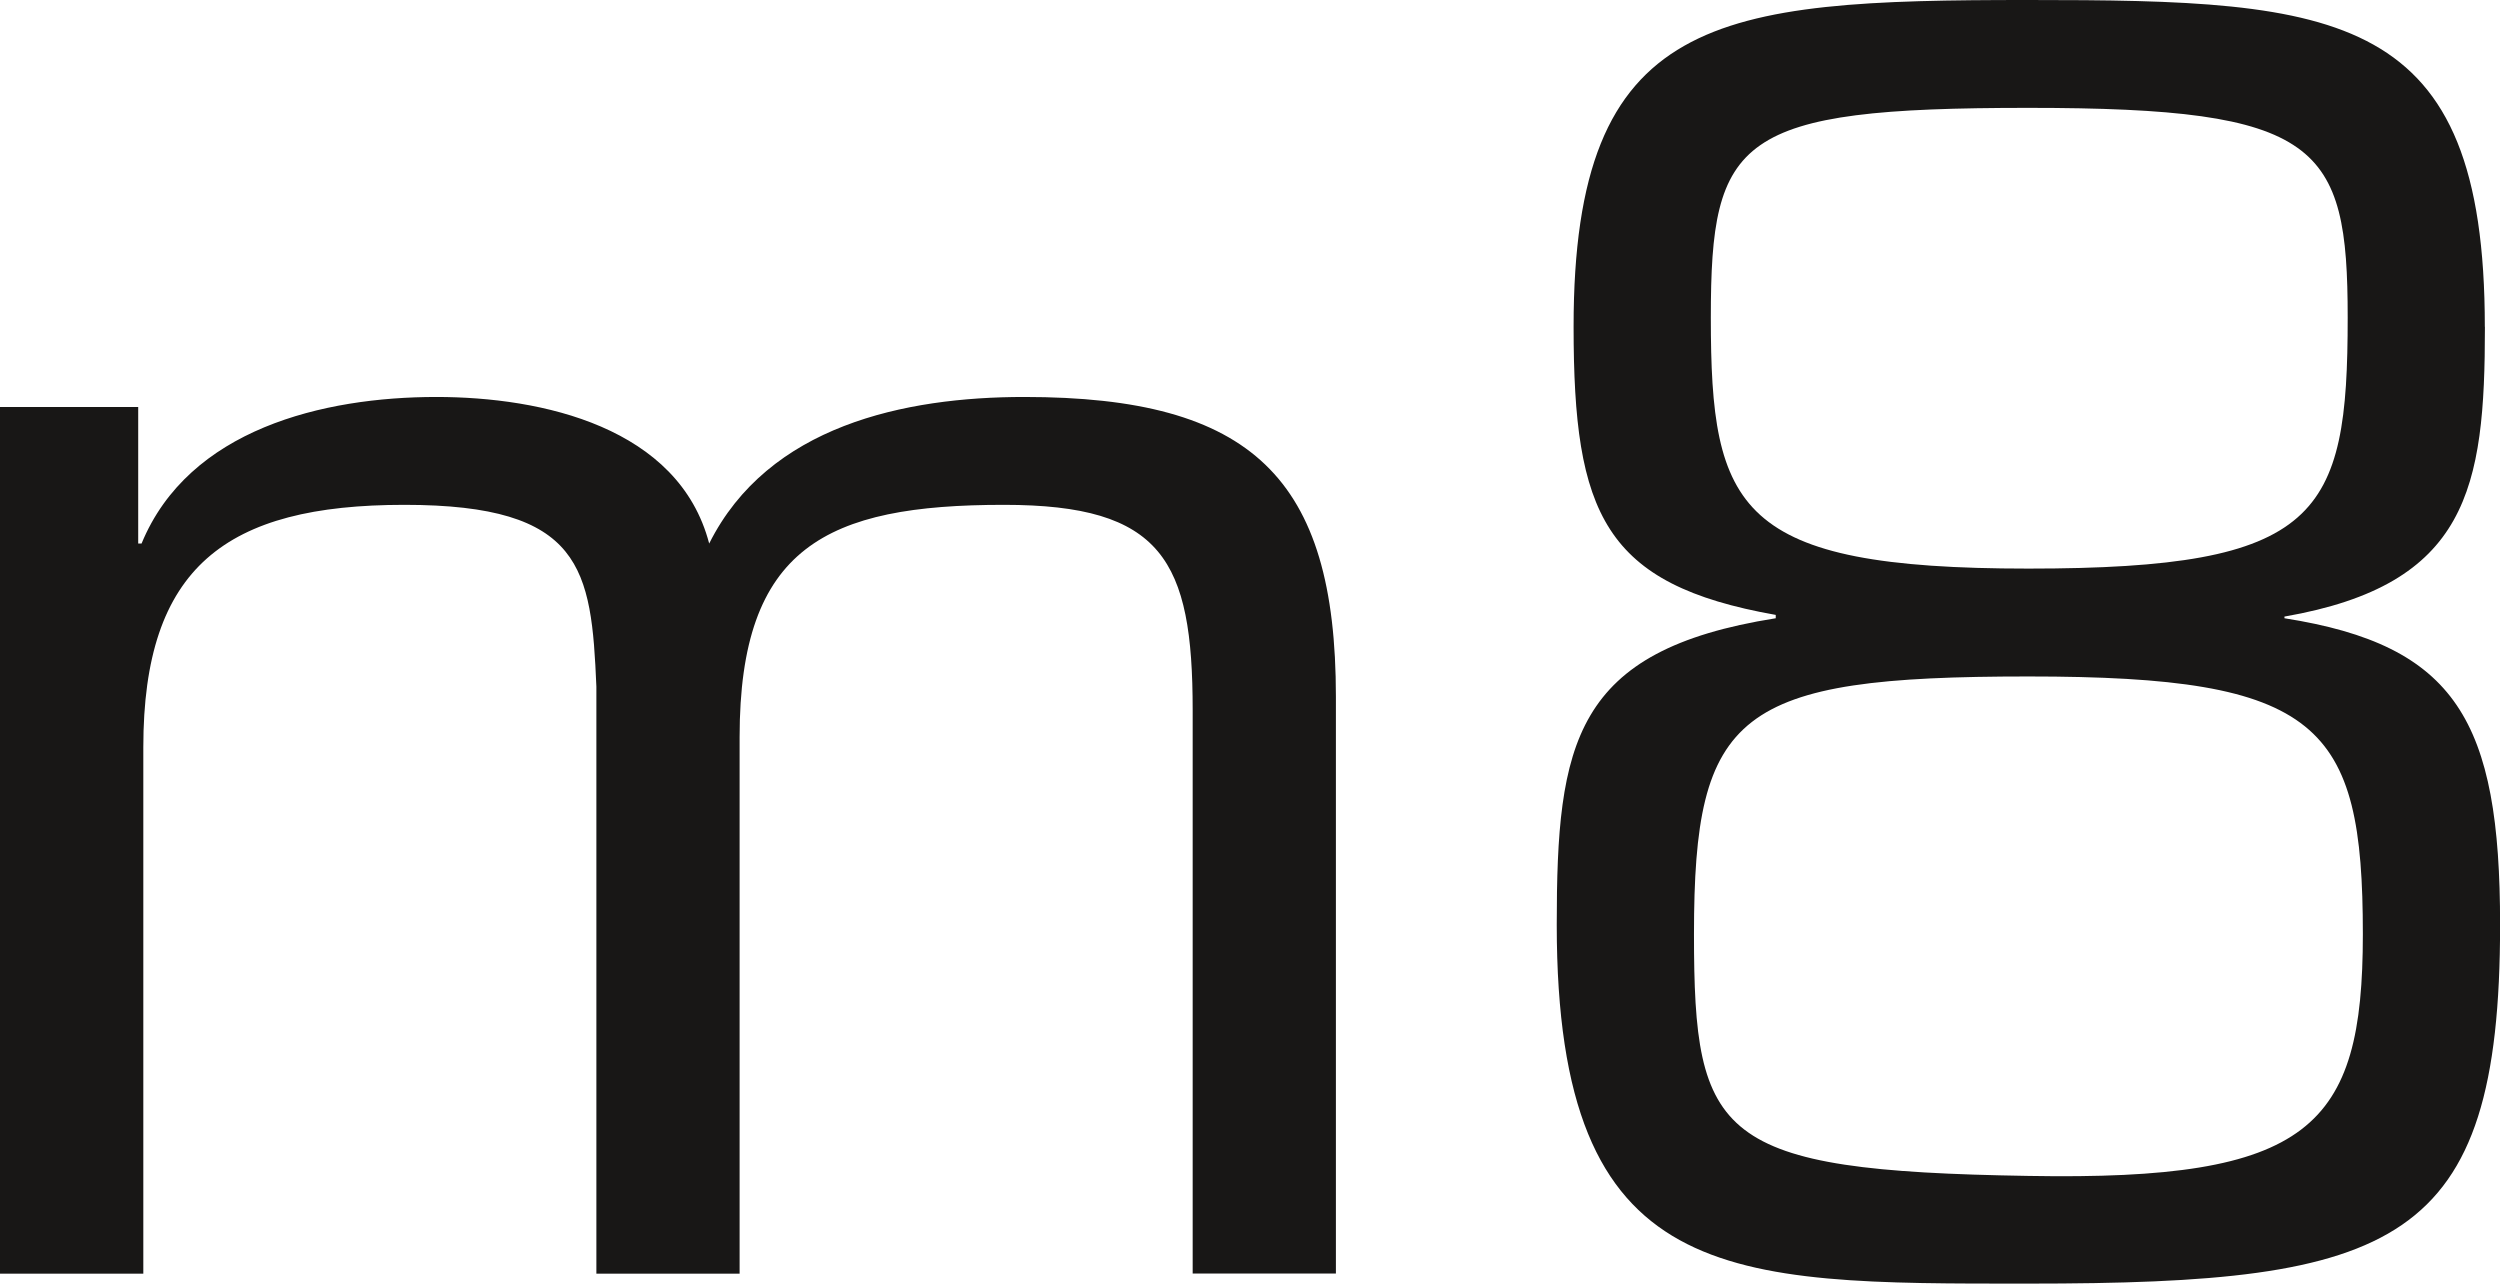
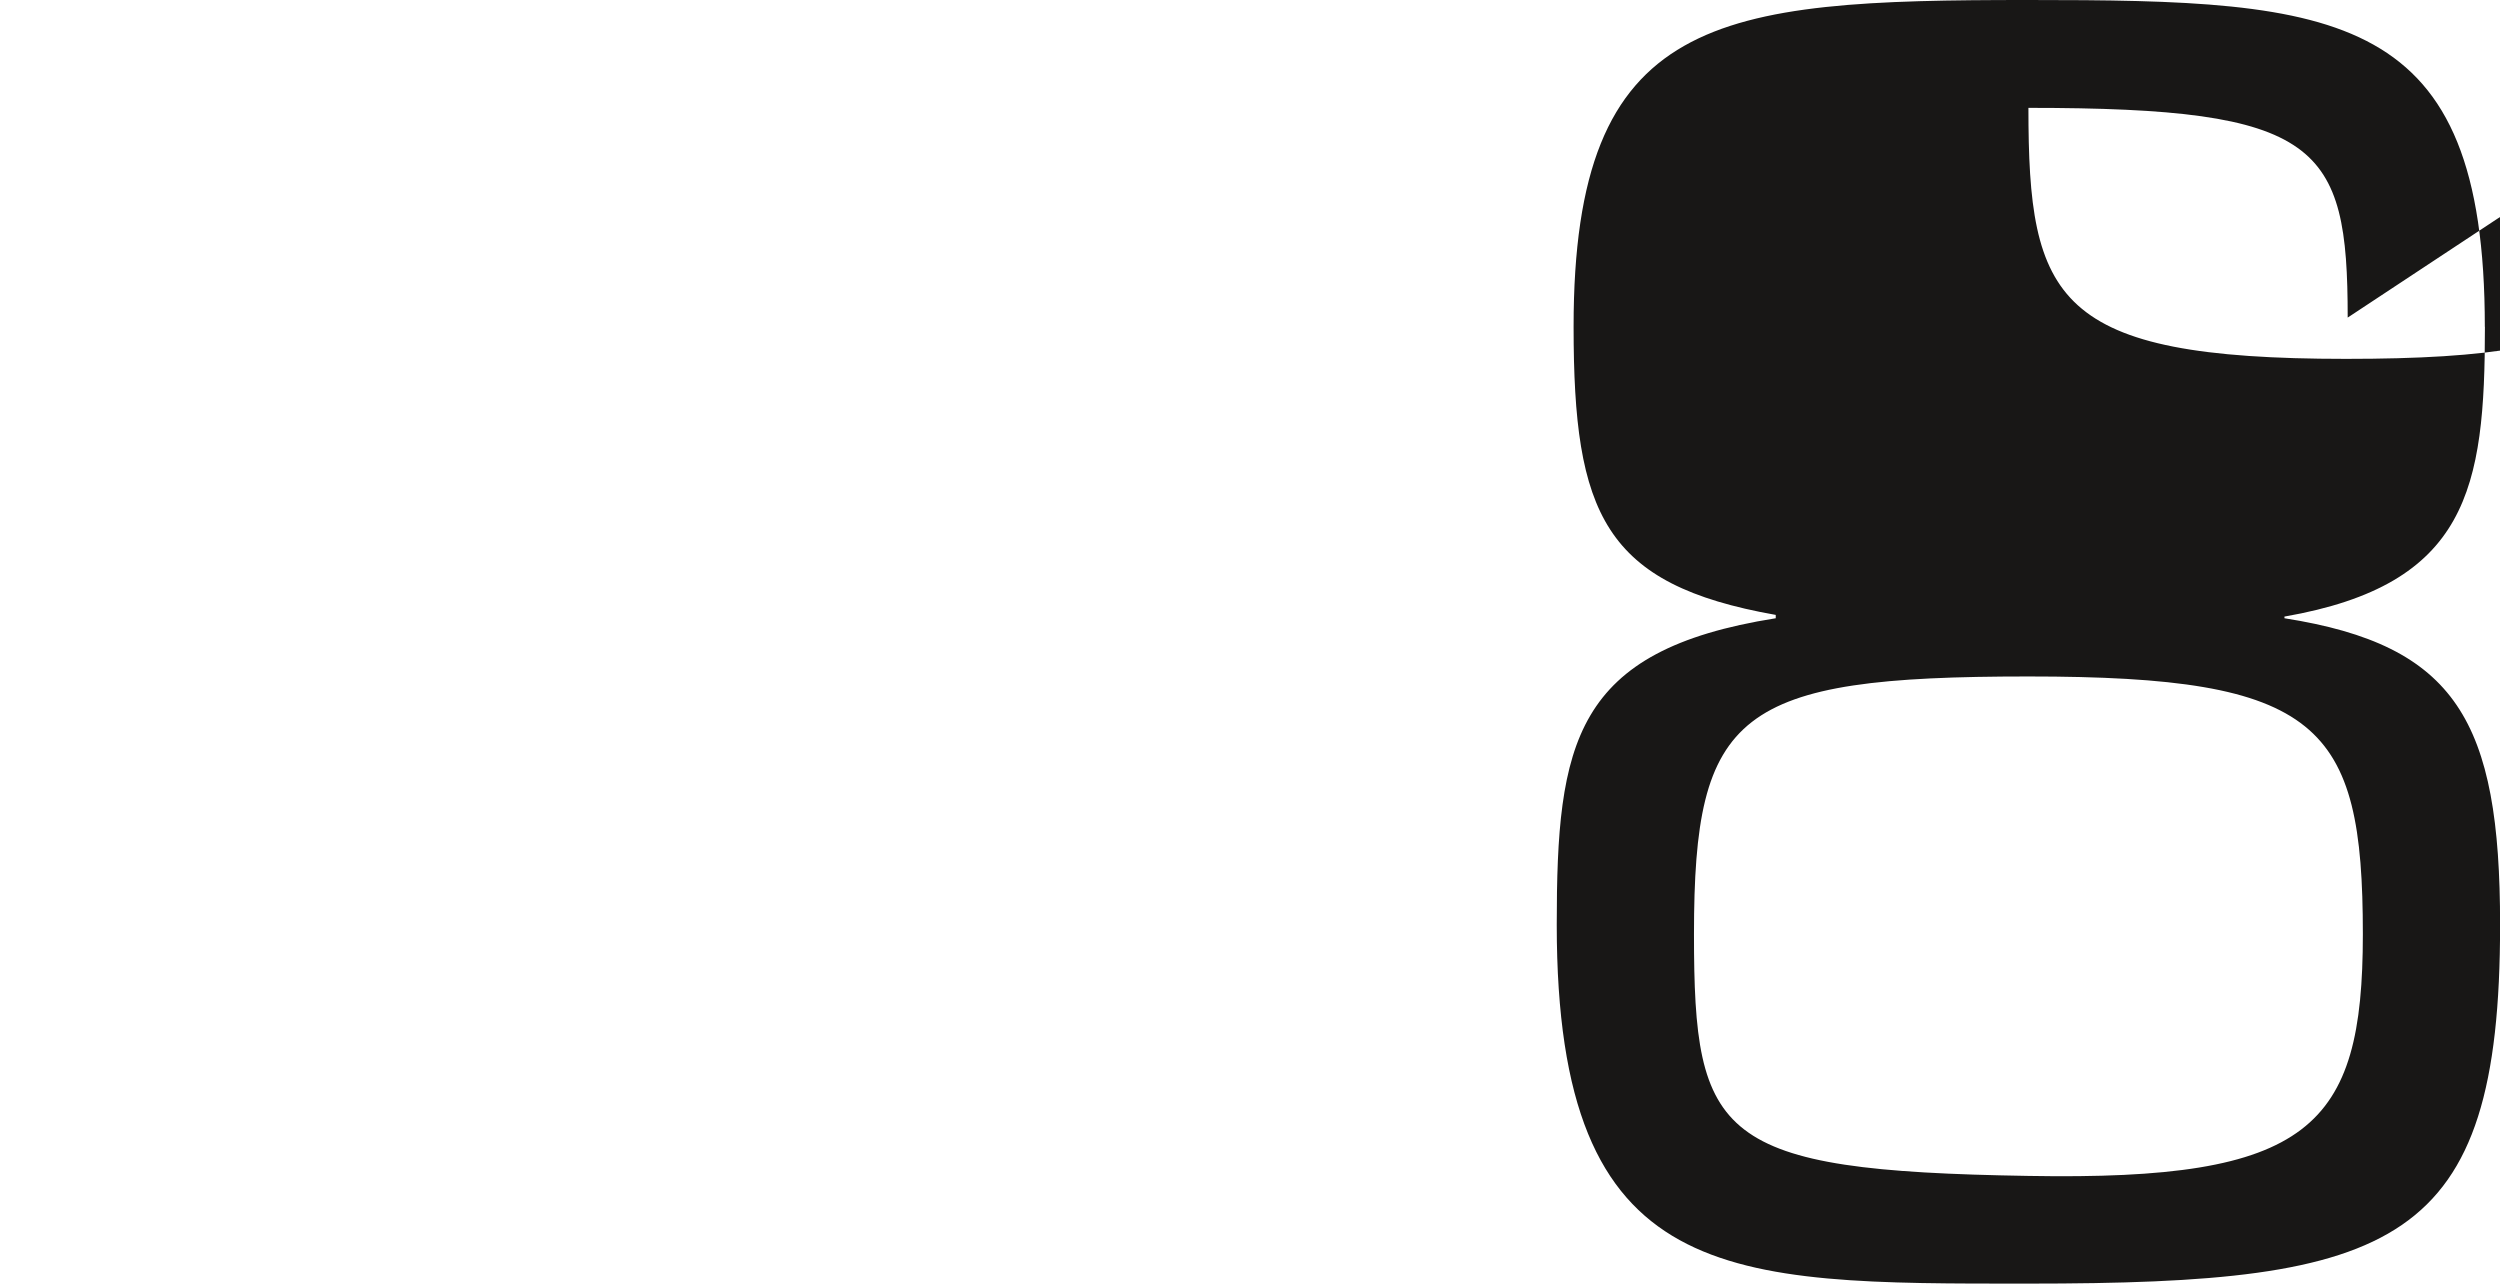
<svg xmlns="http://www.w3.org/2000/svg" id="Ebene_2" viewBox="0 0 283.46 145.55">
  <defs>
    <style>.cls-1{fill:#181716;}</style>
  </defs>
  <g id="Ebene_1-2">
-     <path class="cls-1" d="m15.67,61.63h.38c5.35-12.99,20.63-16.62,33.42-16.62,12.03,0,27.5,3.44,30.94,16.62,6.69-13.37,22.16-16.62,35.72-16.62,25.78,0,35.34,9.15,35.34,33.98v65.41h-16.24v-63.88c0-17-3.44-23.28-21.39-23.28-20.12,0-29.98,4.76-29.98,26.34v60.83h-16.24v-66.56c-.57-13.37-1.53-20.61-21.77-20.61s-29.6,7.05-29.6,27.49v59.68H0V46.15h15.67v15.47Z" />
-     <path class="cls-1" d="m281.75,37.06c0,18.34-1.91,29.22-22.73,32.85v-.19.38c19.48,3.06,24.45,11.65,24.45,34.76,0,36.48-11.84,40.68-53.48,40.68-34.19,0-53.48.38-53.48-40.68,0-20.63,1.91-31.13,24.83-34.76v-.38c-19.48-3.44-22.92-11.46-22.92-32.66C178.41,1.53,194.64,0,229.98,0s51.76,1.15,51.76,37.06Zm-13.84,68.86c0-23.88-4.88-29.22-37.92-29.22s-37.92,4.01-37.92,29.22c0,23.11,2.59,26.84,37.92,27.41,31.9.57,37.92-5.44,37.92-27.41Zm-1.72-69.91c0-19.67-3.16-23.78-36.2-23.78s-36.01,3.34-36.01,23.78c0,21.78,2.97,28.46,36.01,28.46s36.2-5.92,36.2-28.46Z" />
+     <path class="cls-1" d="m281.75,37.06c0,18.34-1.91,29.22-22.73,32.85v-.19.38c19.48,3.06,24.45,11.65,24.45,34.76,0,36.48-11.84,40.68-53.48,40.68-34.19,0-53.48.38-53.48-40.68,0-20.63,1.91-31.13,24.83-34.76v-.38c-19.48-3.44-22.92-11.46-22.92-32.66C178.41,1.53,194.64,0,229.98,0s51.76,1.15,51.76,37.06Zm-13.84,68.86c0-23.88-4.88-29.22-37.92-29.22s-37.92,4.01-37.92,29.22c0,23.11,2.59,26.84,37.92,27.41,31.9.57,37.92-5.44,37.92-27.41Zm-1.72-69.91c0-19.67-3.16-23.78-36.2-23.78c0,21.78,2.97,28.46,36.01,28.46s36.2-5.92,36.2-28.46Z" />
  </g>
</svg>